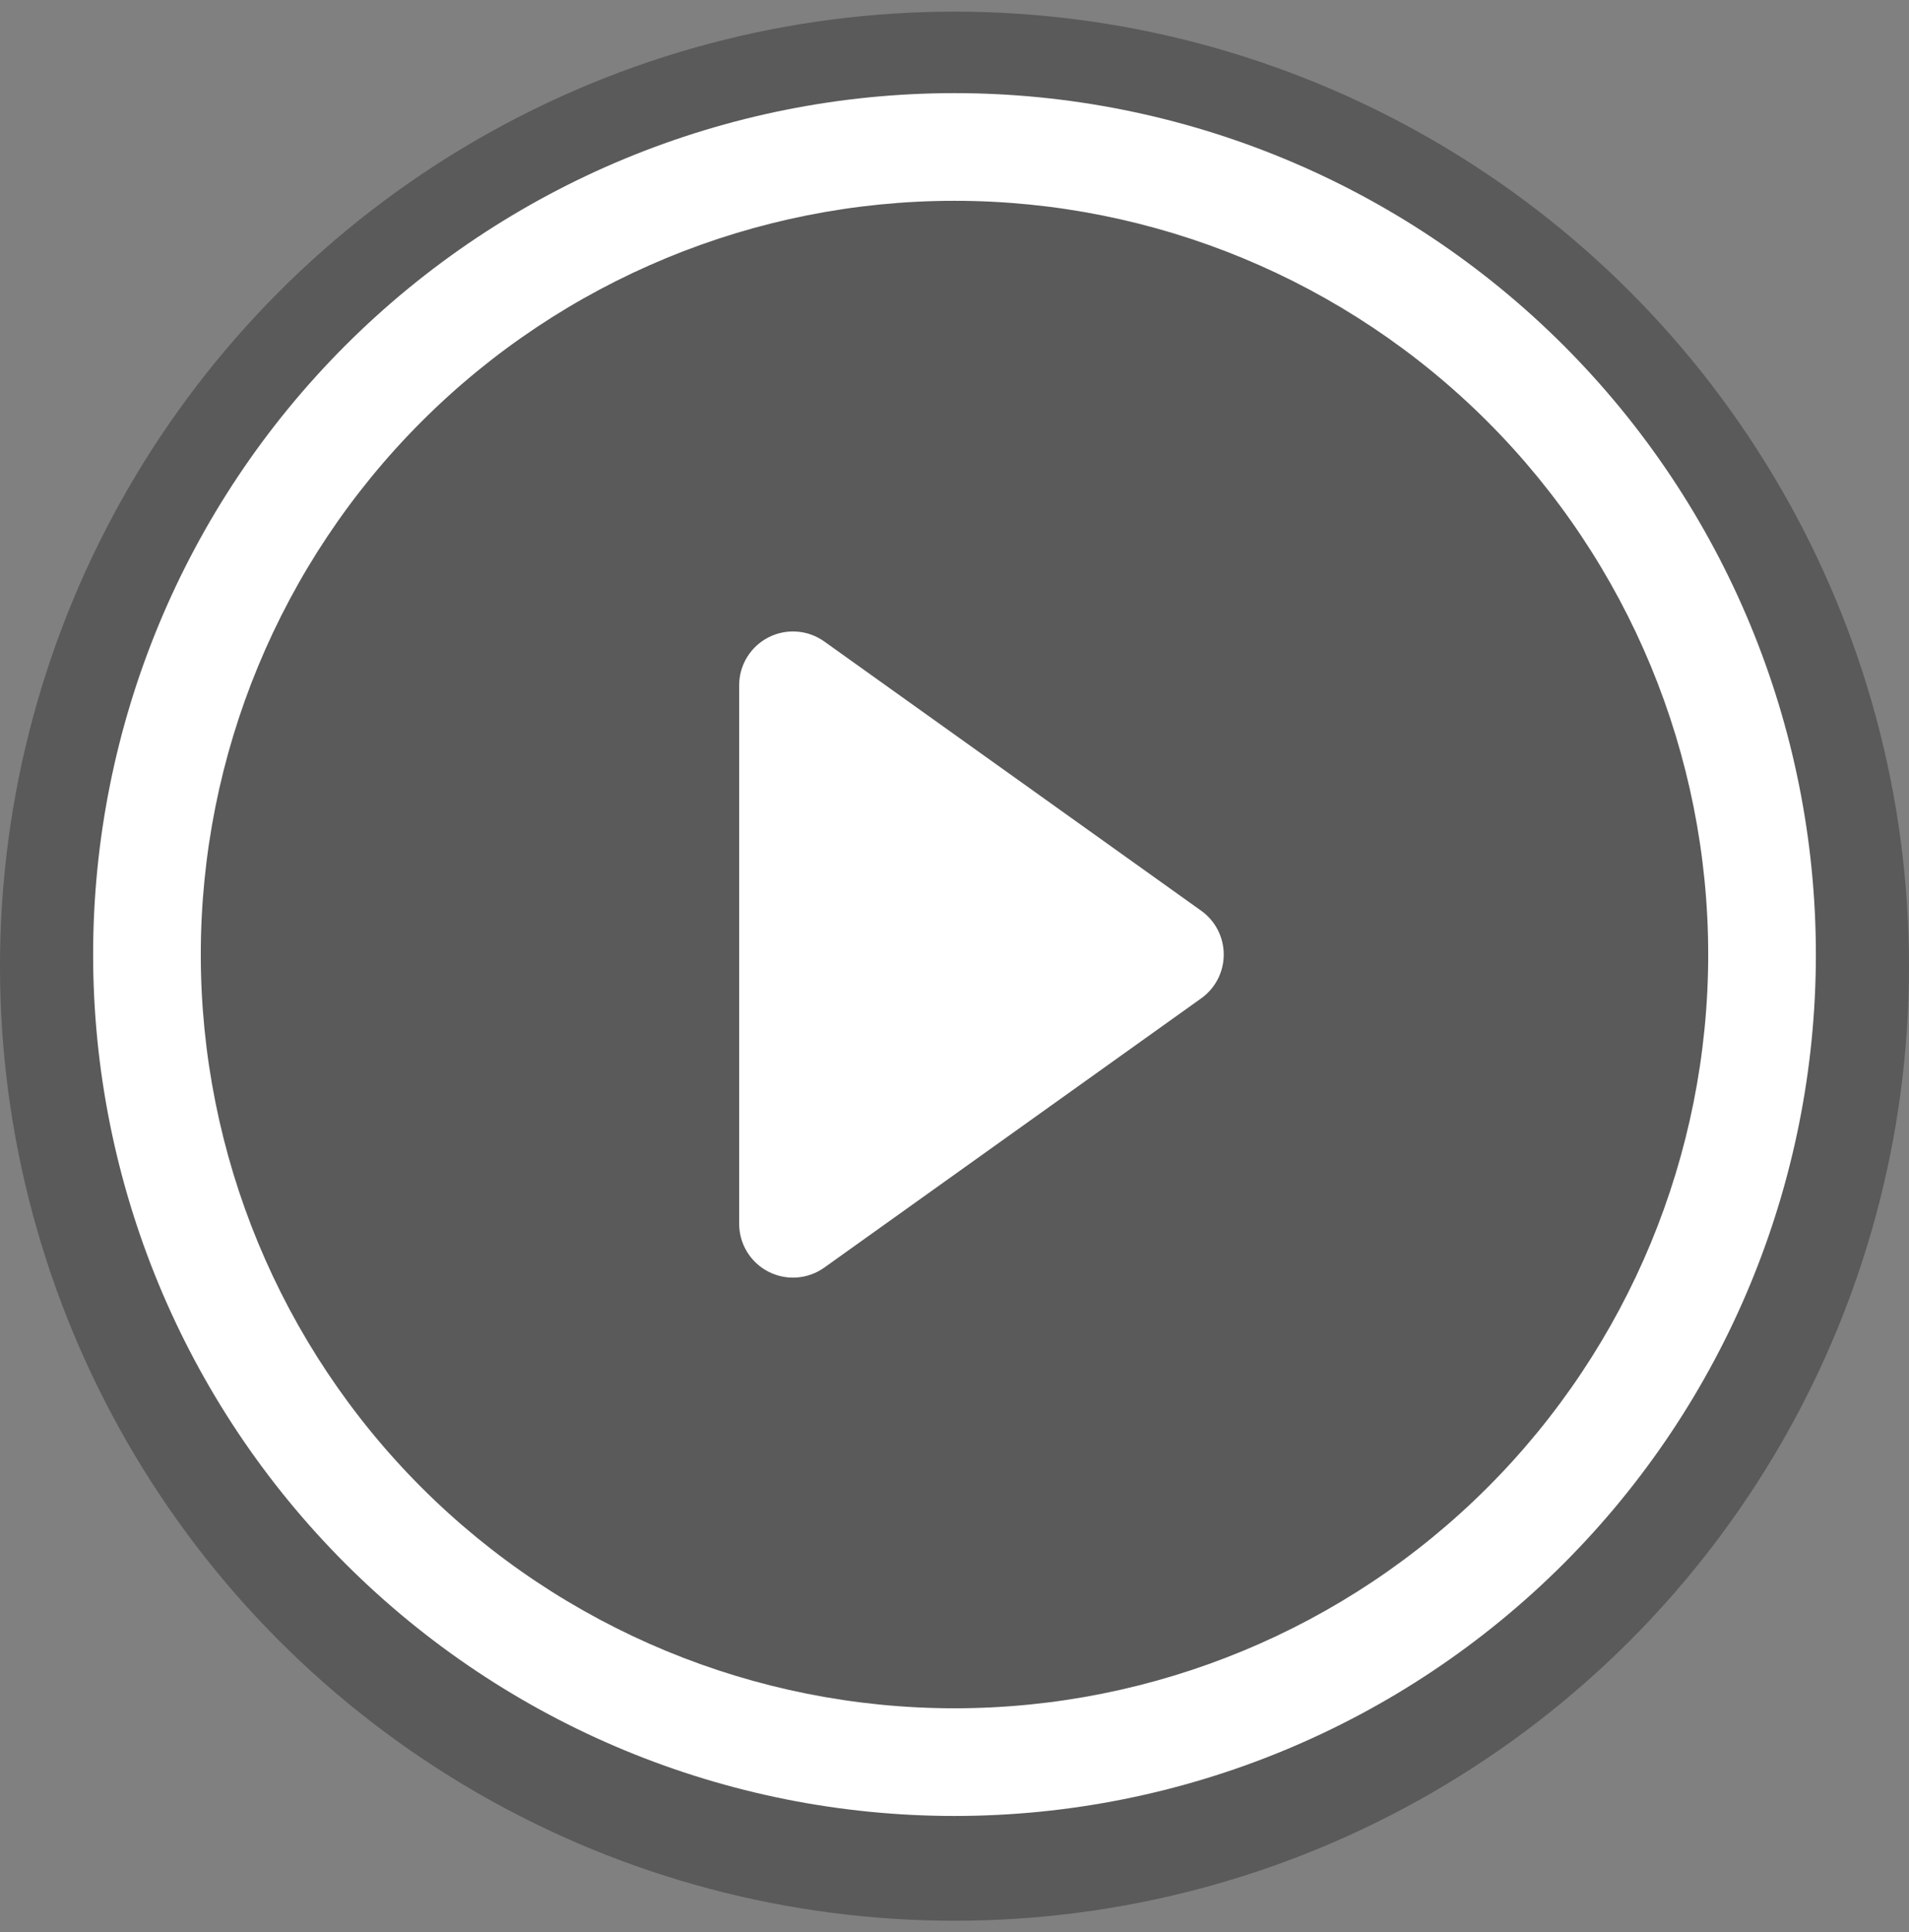
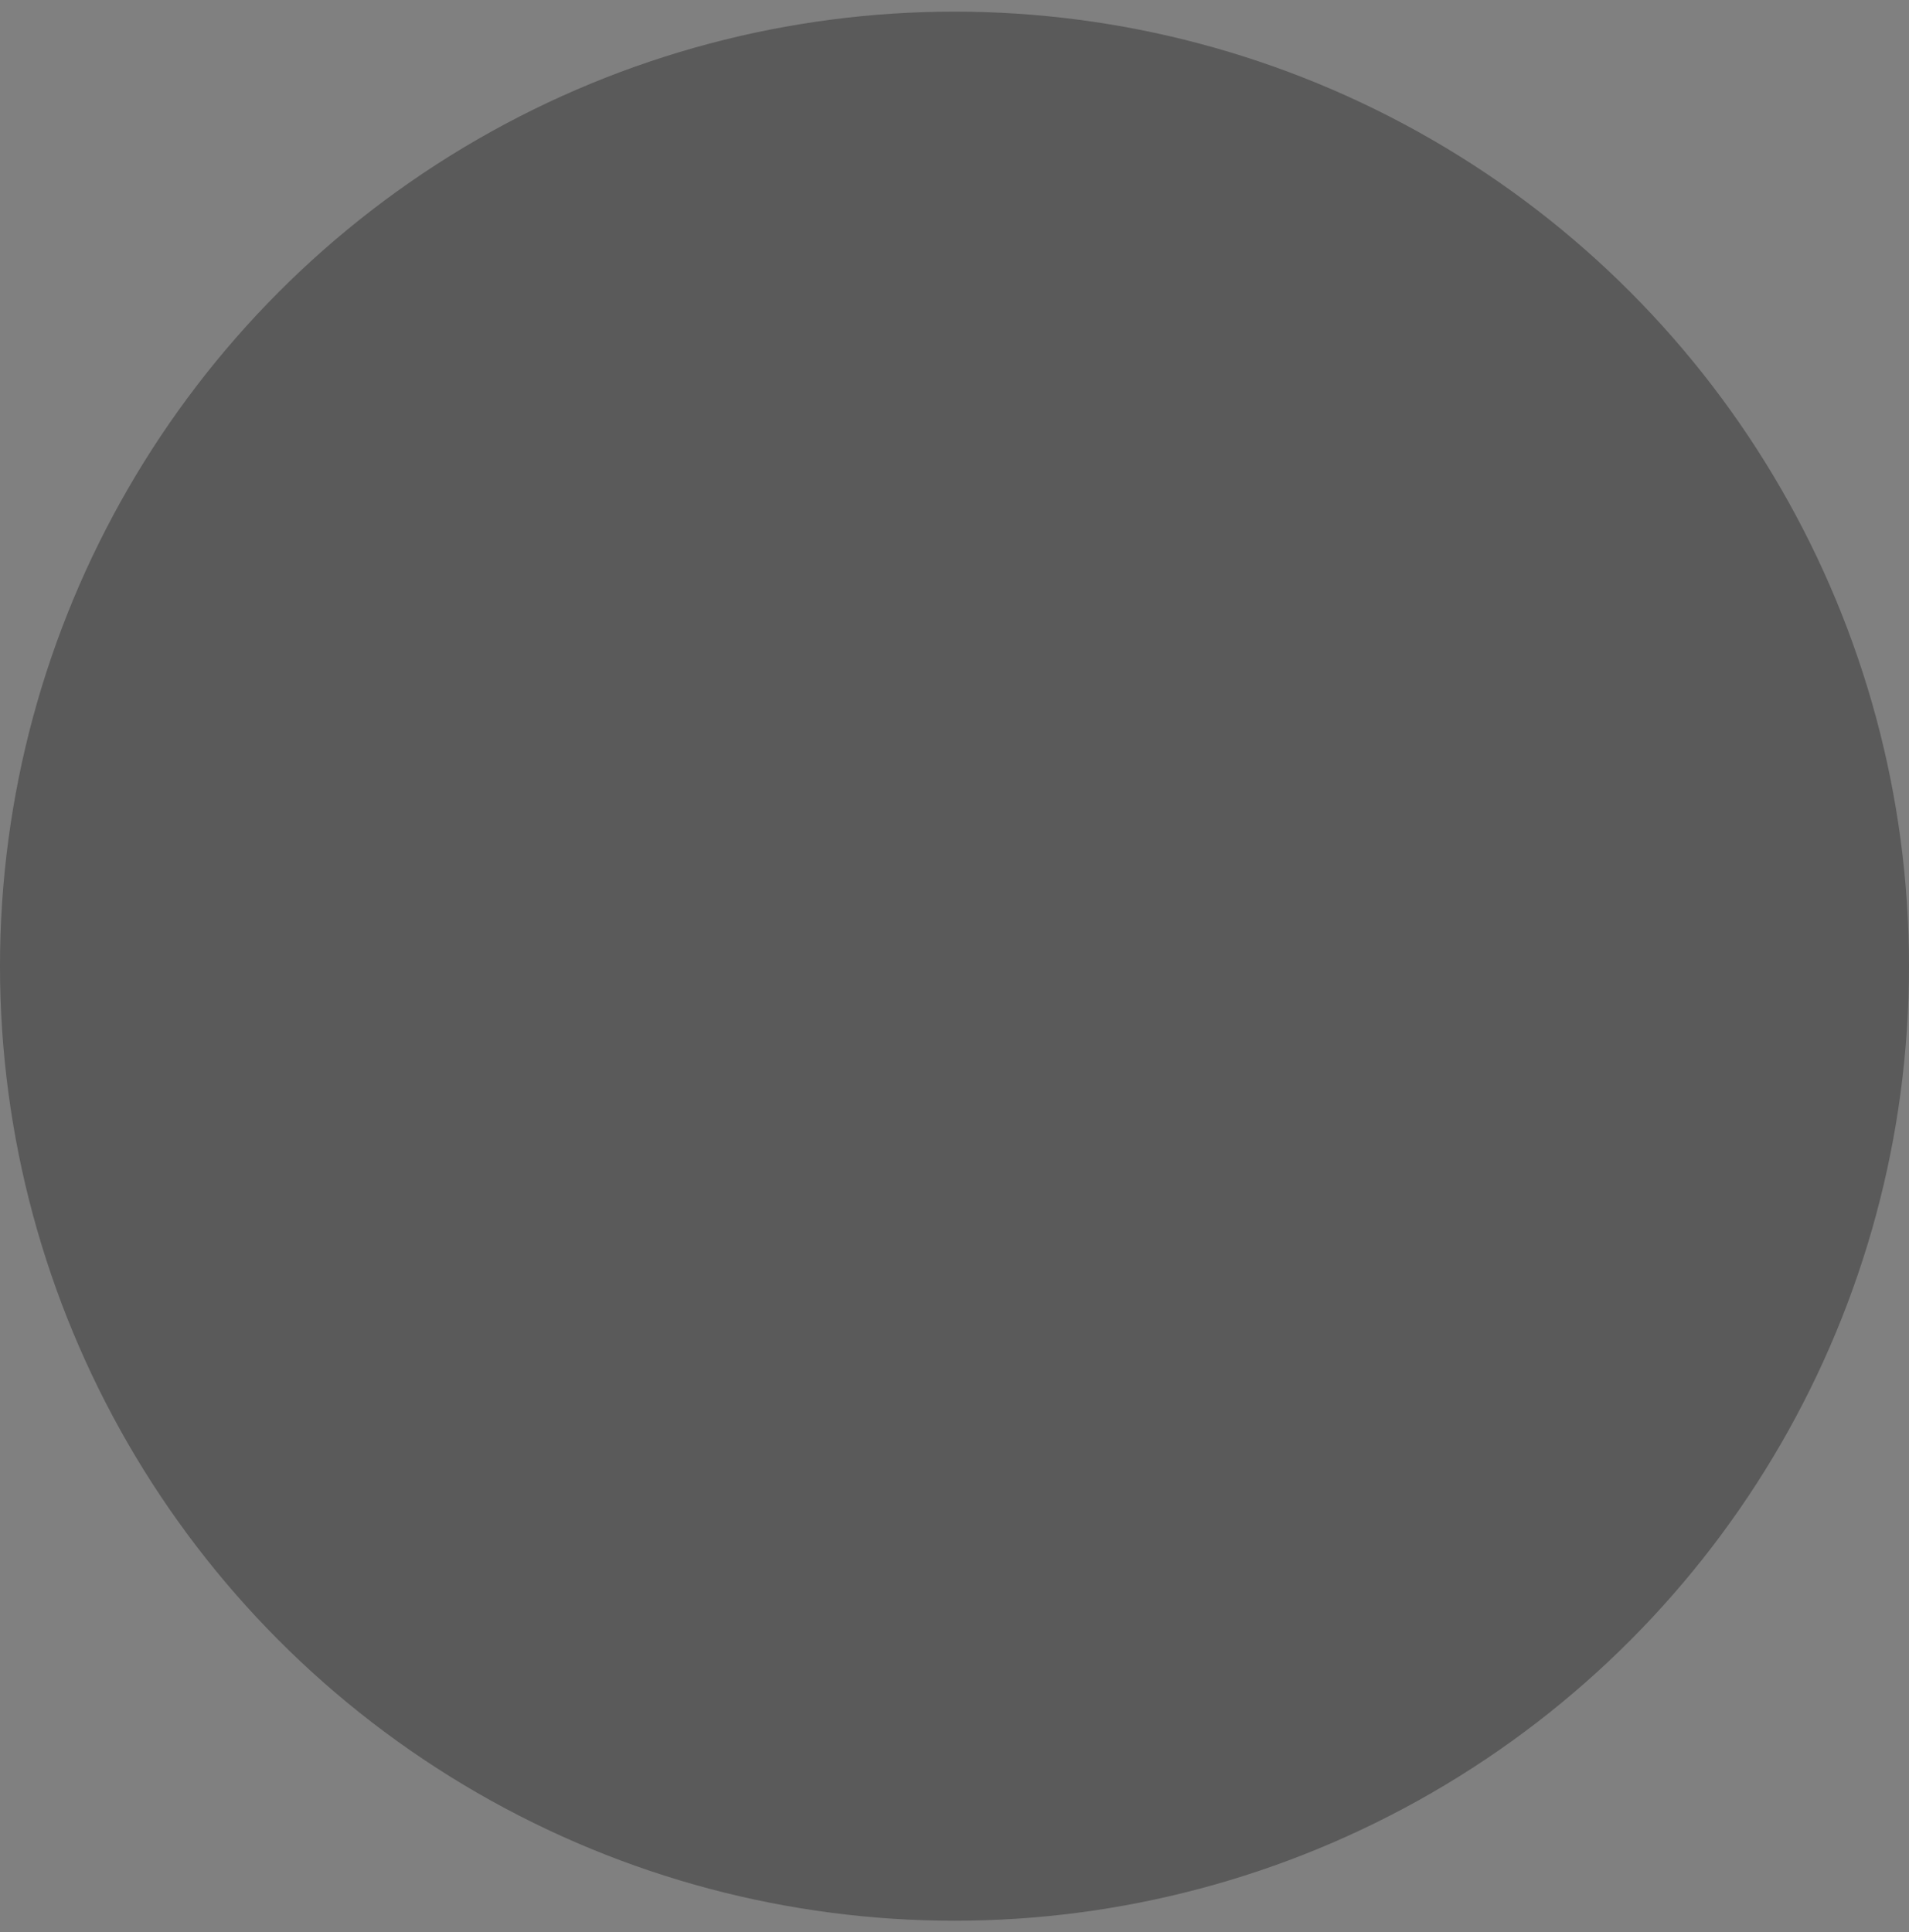
<svg xmlns="http://www.w3.org/2000/svg" width="82" height="83" viewBox="0 0 82 83" fill="none">
  <rect x="0" y="0" width="82" height="83" fill="#808080" stroke="none" />
  <circle opacity="0.3" cx="41" cy="41.5" r="41" fill="black" />
-   <path d="M41 73.375C32.414 73.375 24.179 69.964 18.107 63.893C12.036 57.821 8.625 49.586 8.625 41C8.625 32.414 12.036 24.179 18.107 18.107C24.179 12.036 32.414 8.625 41 8.625C49.586 8.625 57.821 12.036 63.893 18.107C69.964 24.179 73.375 32.414 73.375 41C73.375 49.586 69.964 57.821 63.893 63.893C57.821 69.964 49.586 73.375 41 73.375ZM41 78C50.813 78 60.224 74.102 67.163 67.163C74.102 60.224 78 50.813 78 41C78 31.187 74.102 21.776 67.163 14.837C60.224 7.898 50.813 4 41 4C31.187 4 21.776 7.898 14.837 14.837C7.898 21.776 4 31.187 4 41C4 50.813 7.898 60.224 14.837 67.163C21.776 74.102 31.187 78 41 78V78Z" fill="white" />
-   <path d="M33.003 27.379C33.382 27.185 33.806 27.098 34.231 27.129C34.655 27.16 35.062 27.307 35.408 27.555L51.596 39.118C51.896 39.331 52.14 39.614 52.309 39.941C52.477 40.269 52.565 40.632 52.565 41C52.565 41.368 52.477 41.731 52.309 42.059C52.14 42.386 51.896 42.669 51.596 42.882L35.408 54.445C35.063 54.692 34.655 54.84 34.231 54.871C33.807 54.902 33.383 54.815 33.005 54.621C32.626 54.426 32.309 54.131 32.088 53.768C31.867 53.405 31.75 52.988 31.75 52.562V29.438C31.75 29.012 31.866 28.595 32.087 28.232C32.309 27.869 32.626 27.574 33.003 27.379V27.379Z" fill="white" />
</svg>